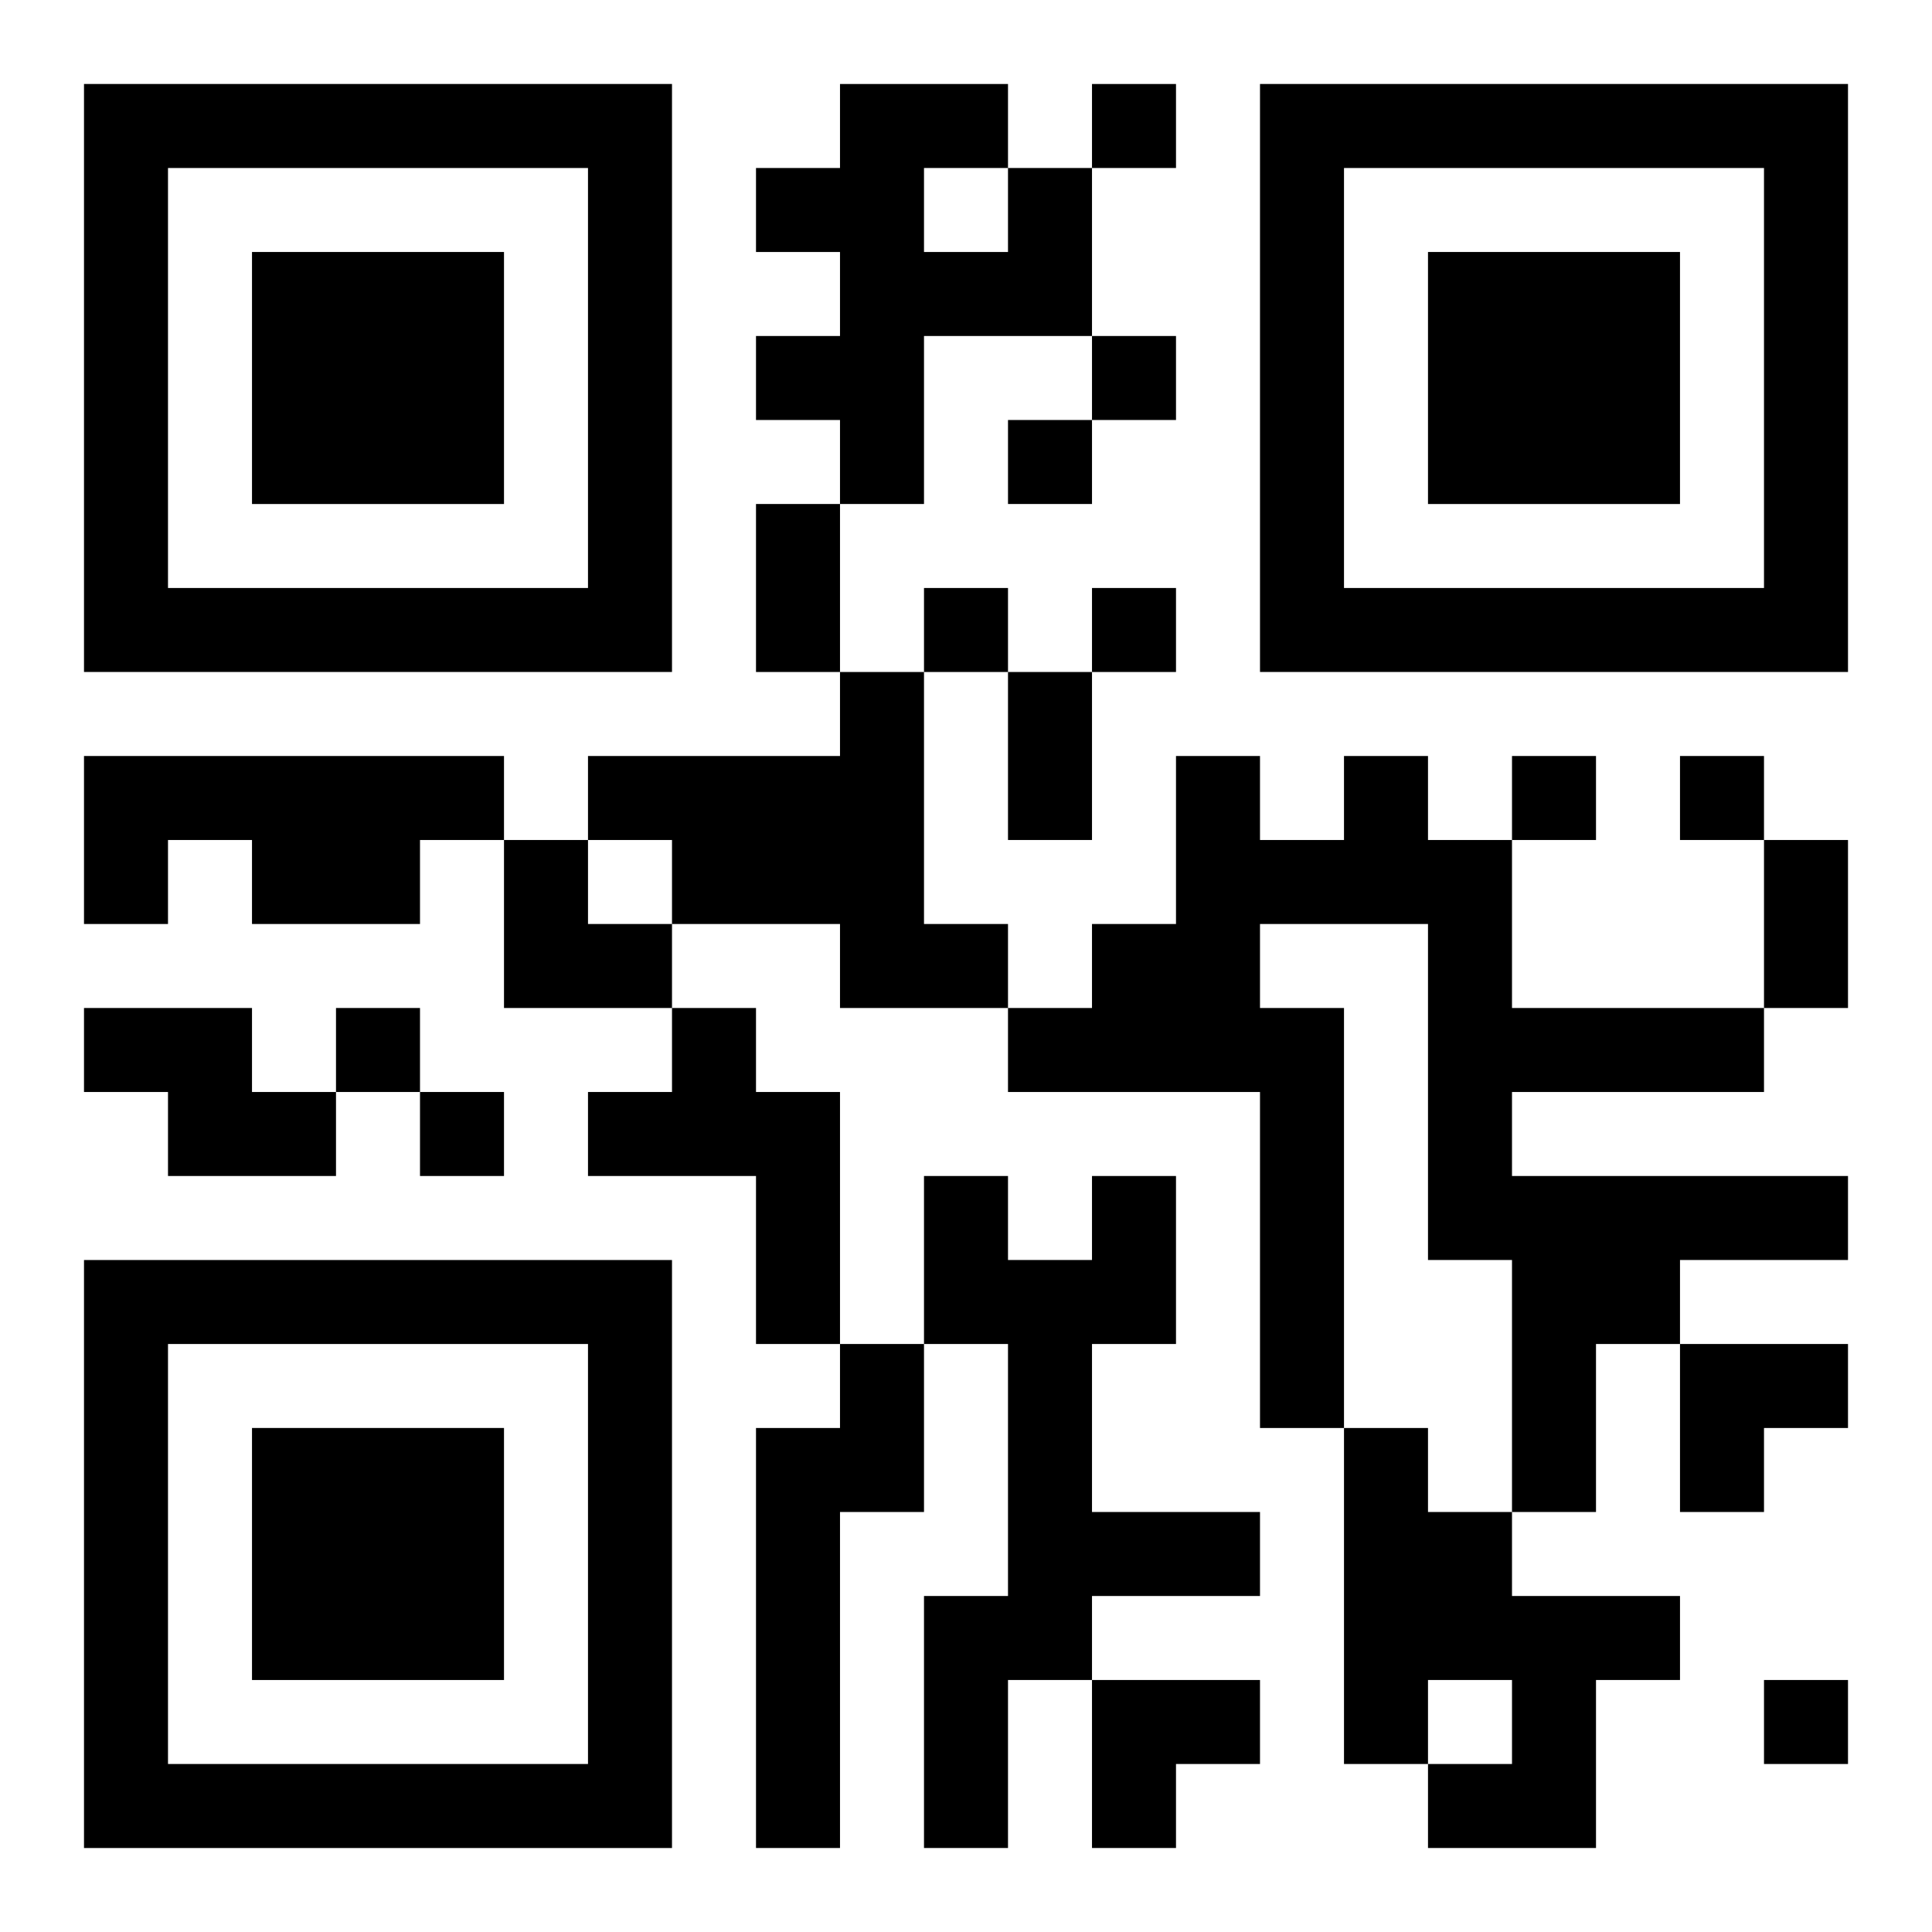
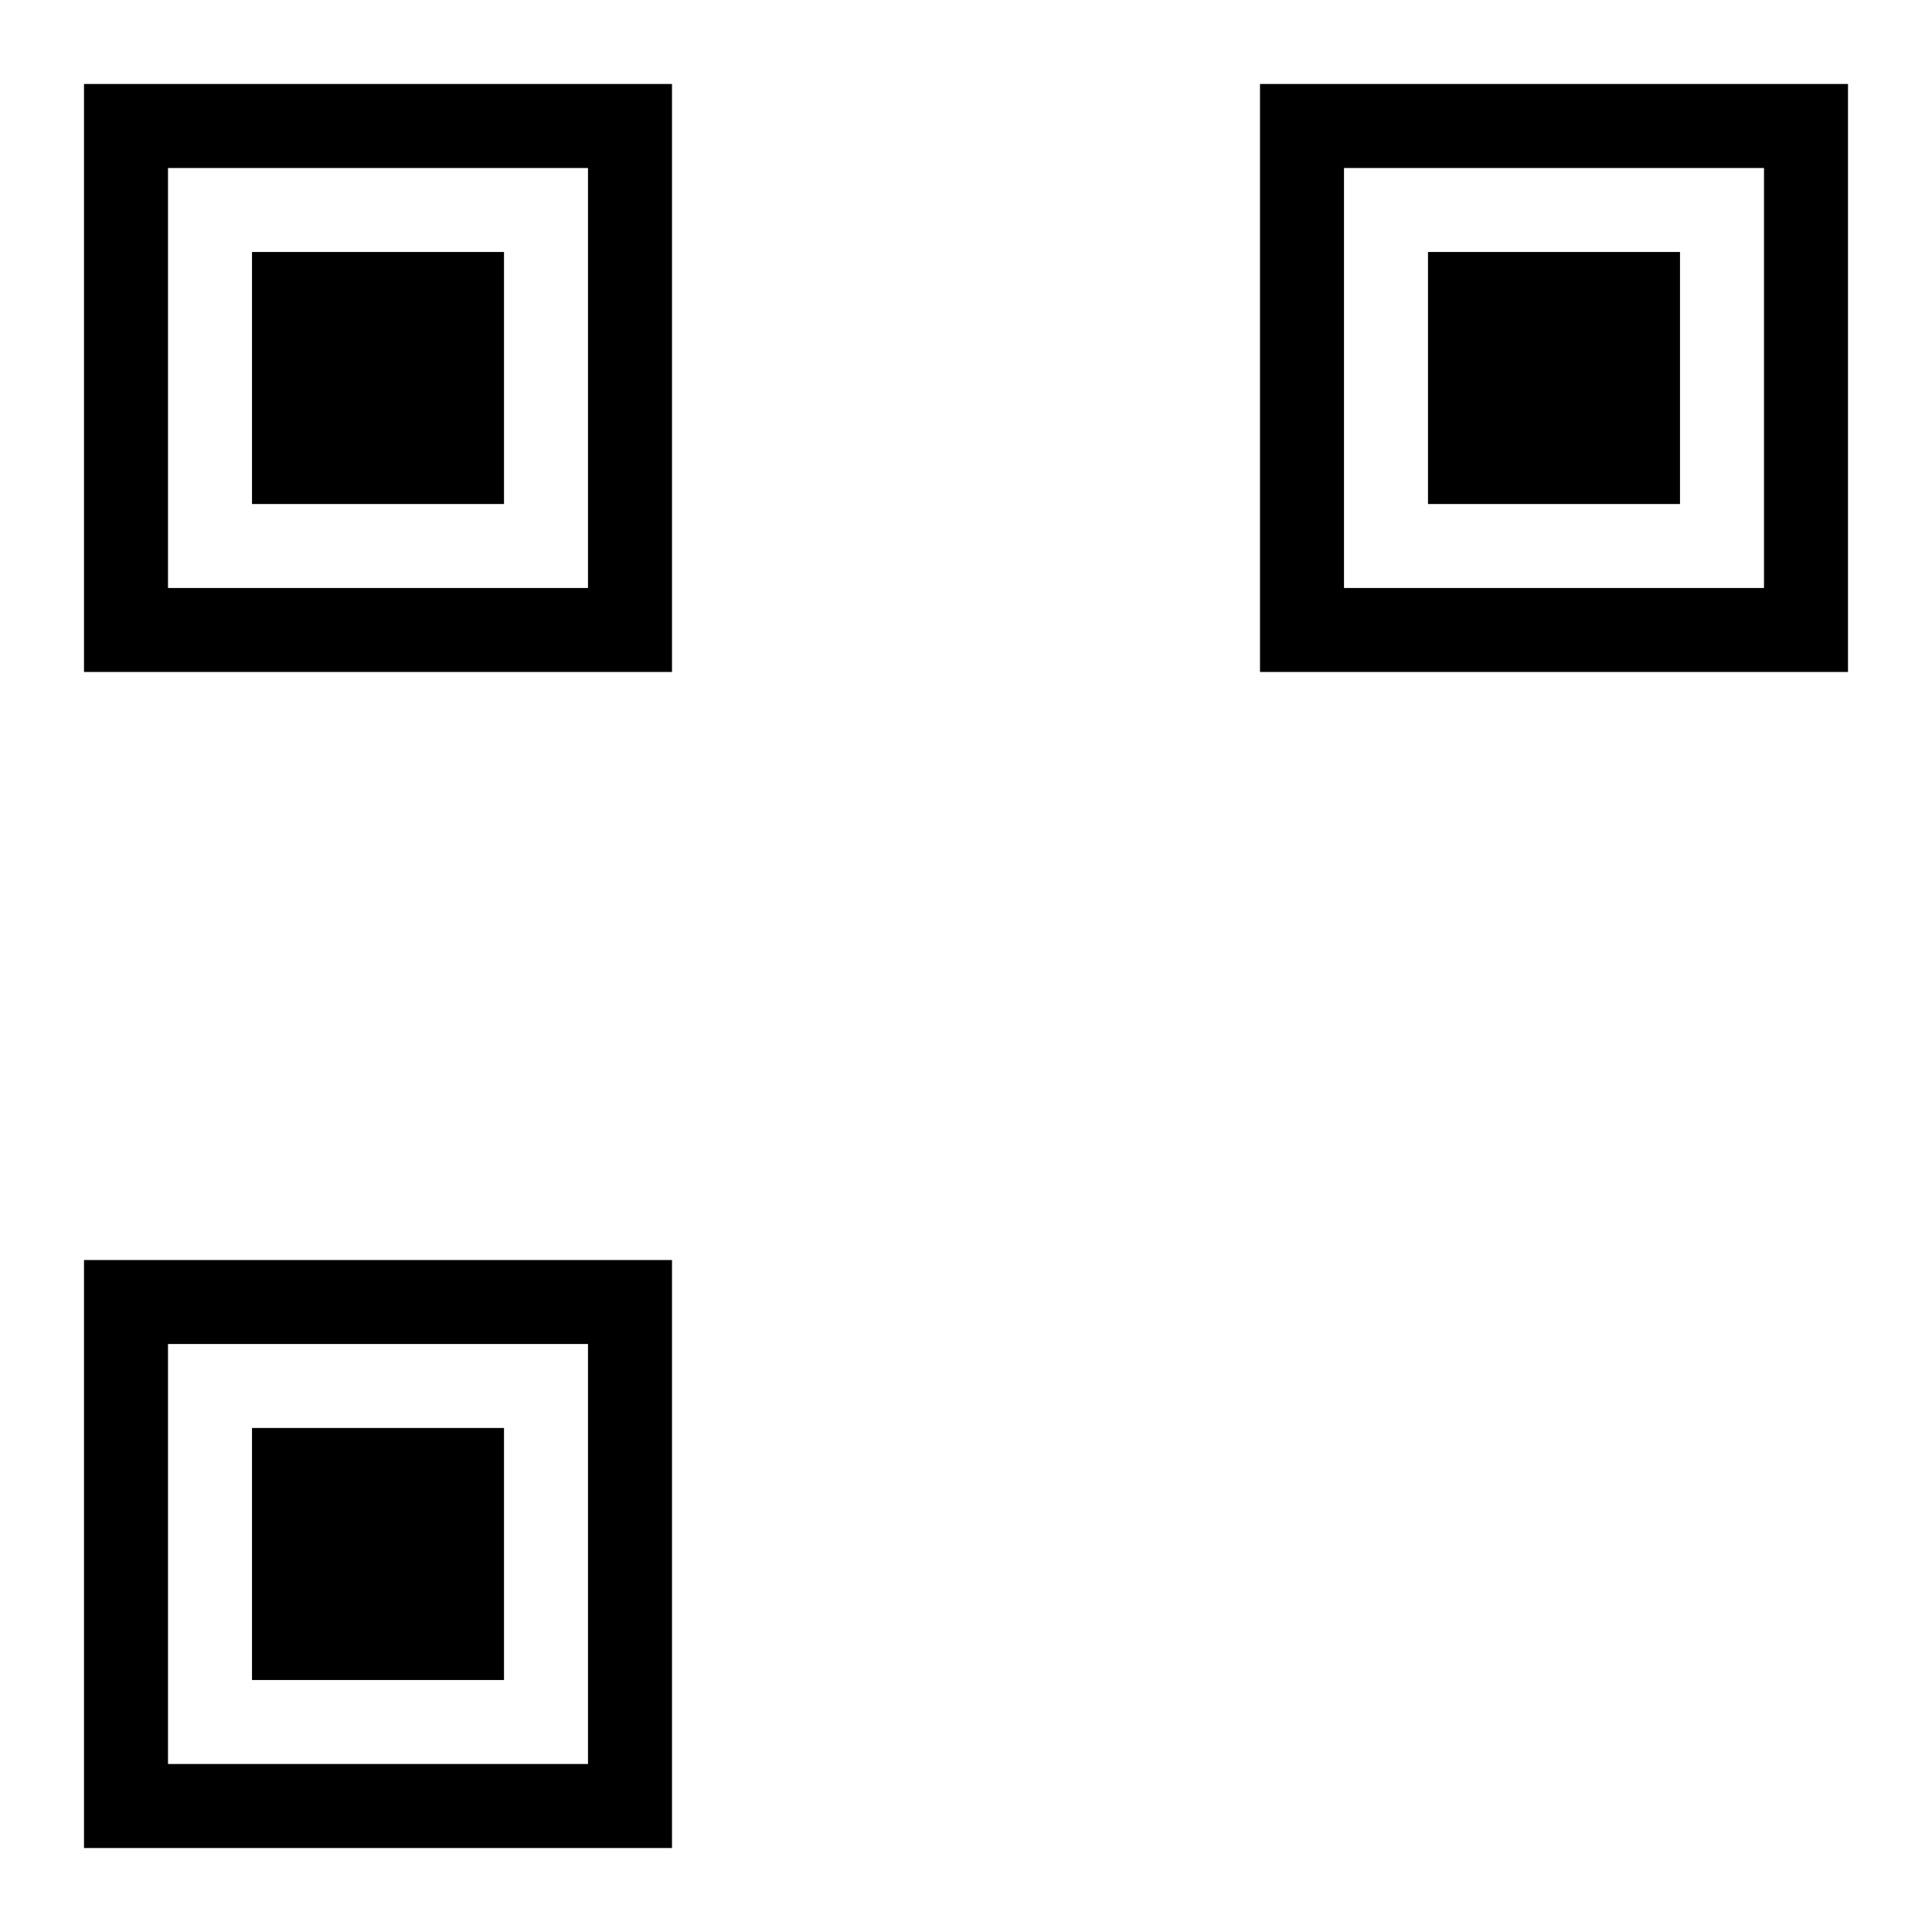
<svg xmlns="http://www.w3.org/2000/svg" xmlns:xlink="http://www.w3.org/1999/xlink" width="250" height="250" baseProfile="full" version="1.1" viewBox="-1 -1 23 23">
  <symbol id="a">
    <path d="m0 7v7h7v-7h-7zm1 1h5v5h-5v-5zm1 1v3h3v-3h-3z" />
  </symbol>
  <use y="-7" xlink:href="#a" />
  <use y="7" xlink:href="#a" />
  <use x="14" y="-7" xlink:href="#a" />
-   <path d="m11 1h1v2h-2v2h-1v-1h-1v-1h1v-1h-1v-1h1v-1h2v1m-1 0v1h1v-1h-1m-1 6h1v3h1v1h-2v-1h-2v-1h-1v-1h3v-1m-9 1h5v1h-1v1h-2v-1h-1v1h-1v-2m15 0h1v1h1v2h3v1h-3v1h4v1h-2v1h-1v2h-1v-3h-1v-4h-2v1h1v5h-1v-4h-3v-1h1v-1h1v-2h1v1h1v-1m-15 3h2v1h1v1h-2v-1h-1v-1m7 0h1v1h1v3h-1v-2h-2v-1h1v-1m5 2h1v2h-1v2h2v1h-2v1h-1v2h-1v-3h1v-3h-1v-2h1v1h1v-1m-3 2h1v2h-1v4h-1v-5h1v-1m6 1h1v1h1v1h2v1h-1v2h-2v-1h1v-1h-1v1h-1v-4m-3-16v1h1v-1h-1m0 3v1h1v-1h-1m-1 1v1h1v-1h-1m-1 2v1h1v-1h-1m2 0v1h1v-1h-1m5 2v1h1v-1h-1m2 0v1h1v-1h-1m-16 3v1h1v-1h-1m1 1v1h1v-1h-1m16 7v1h1v-1h-1m-12-14h1v2h-1v-2m3 2h1v2h-1v-2m9 2h1v2h-1v-2m-15 0h1v1h1v1h-2zm14 6h2v1h-1v1h-1zm-7 4h2v1h-1v1h-1z" />
</svg>